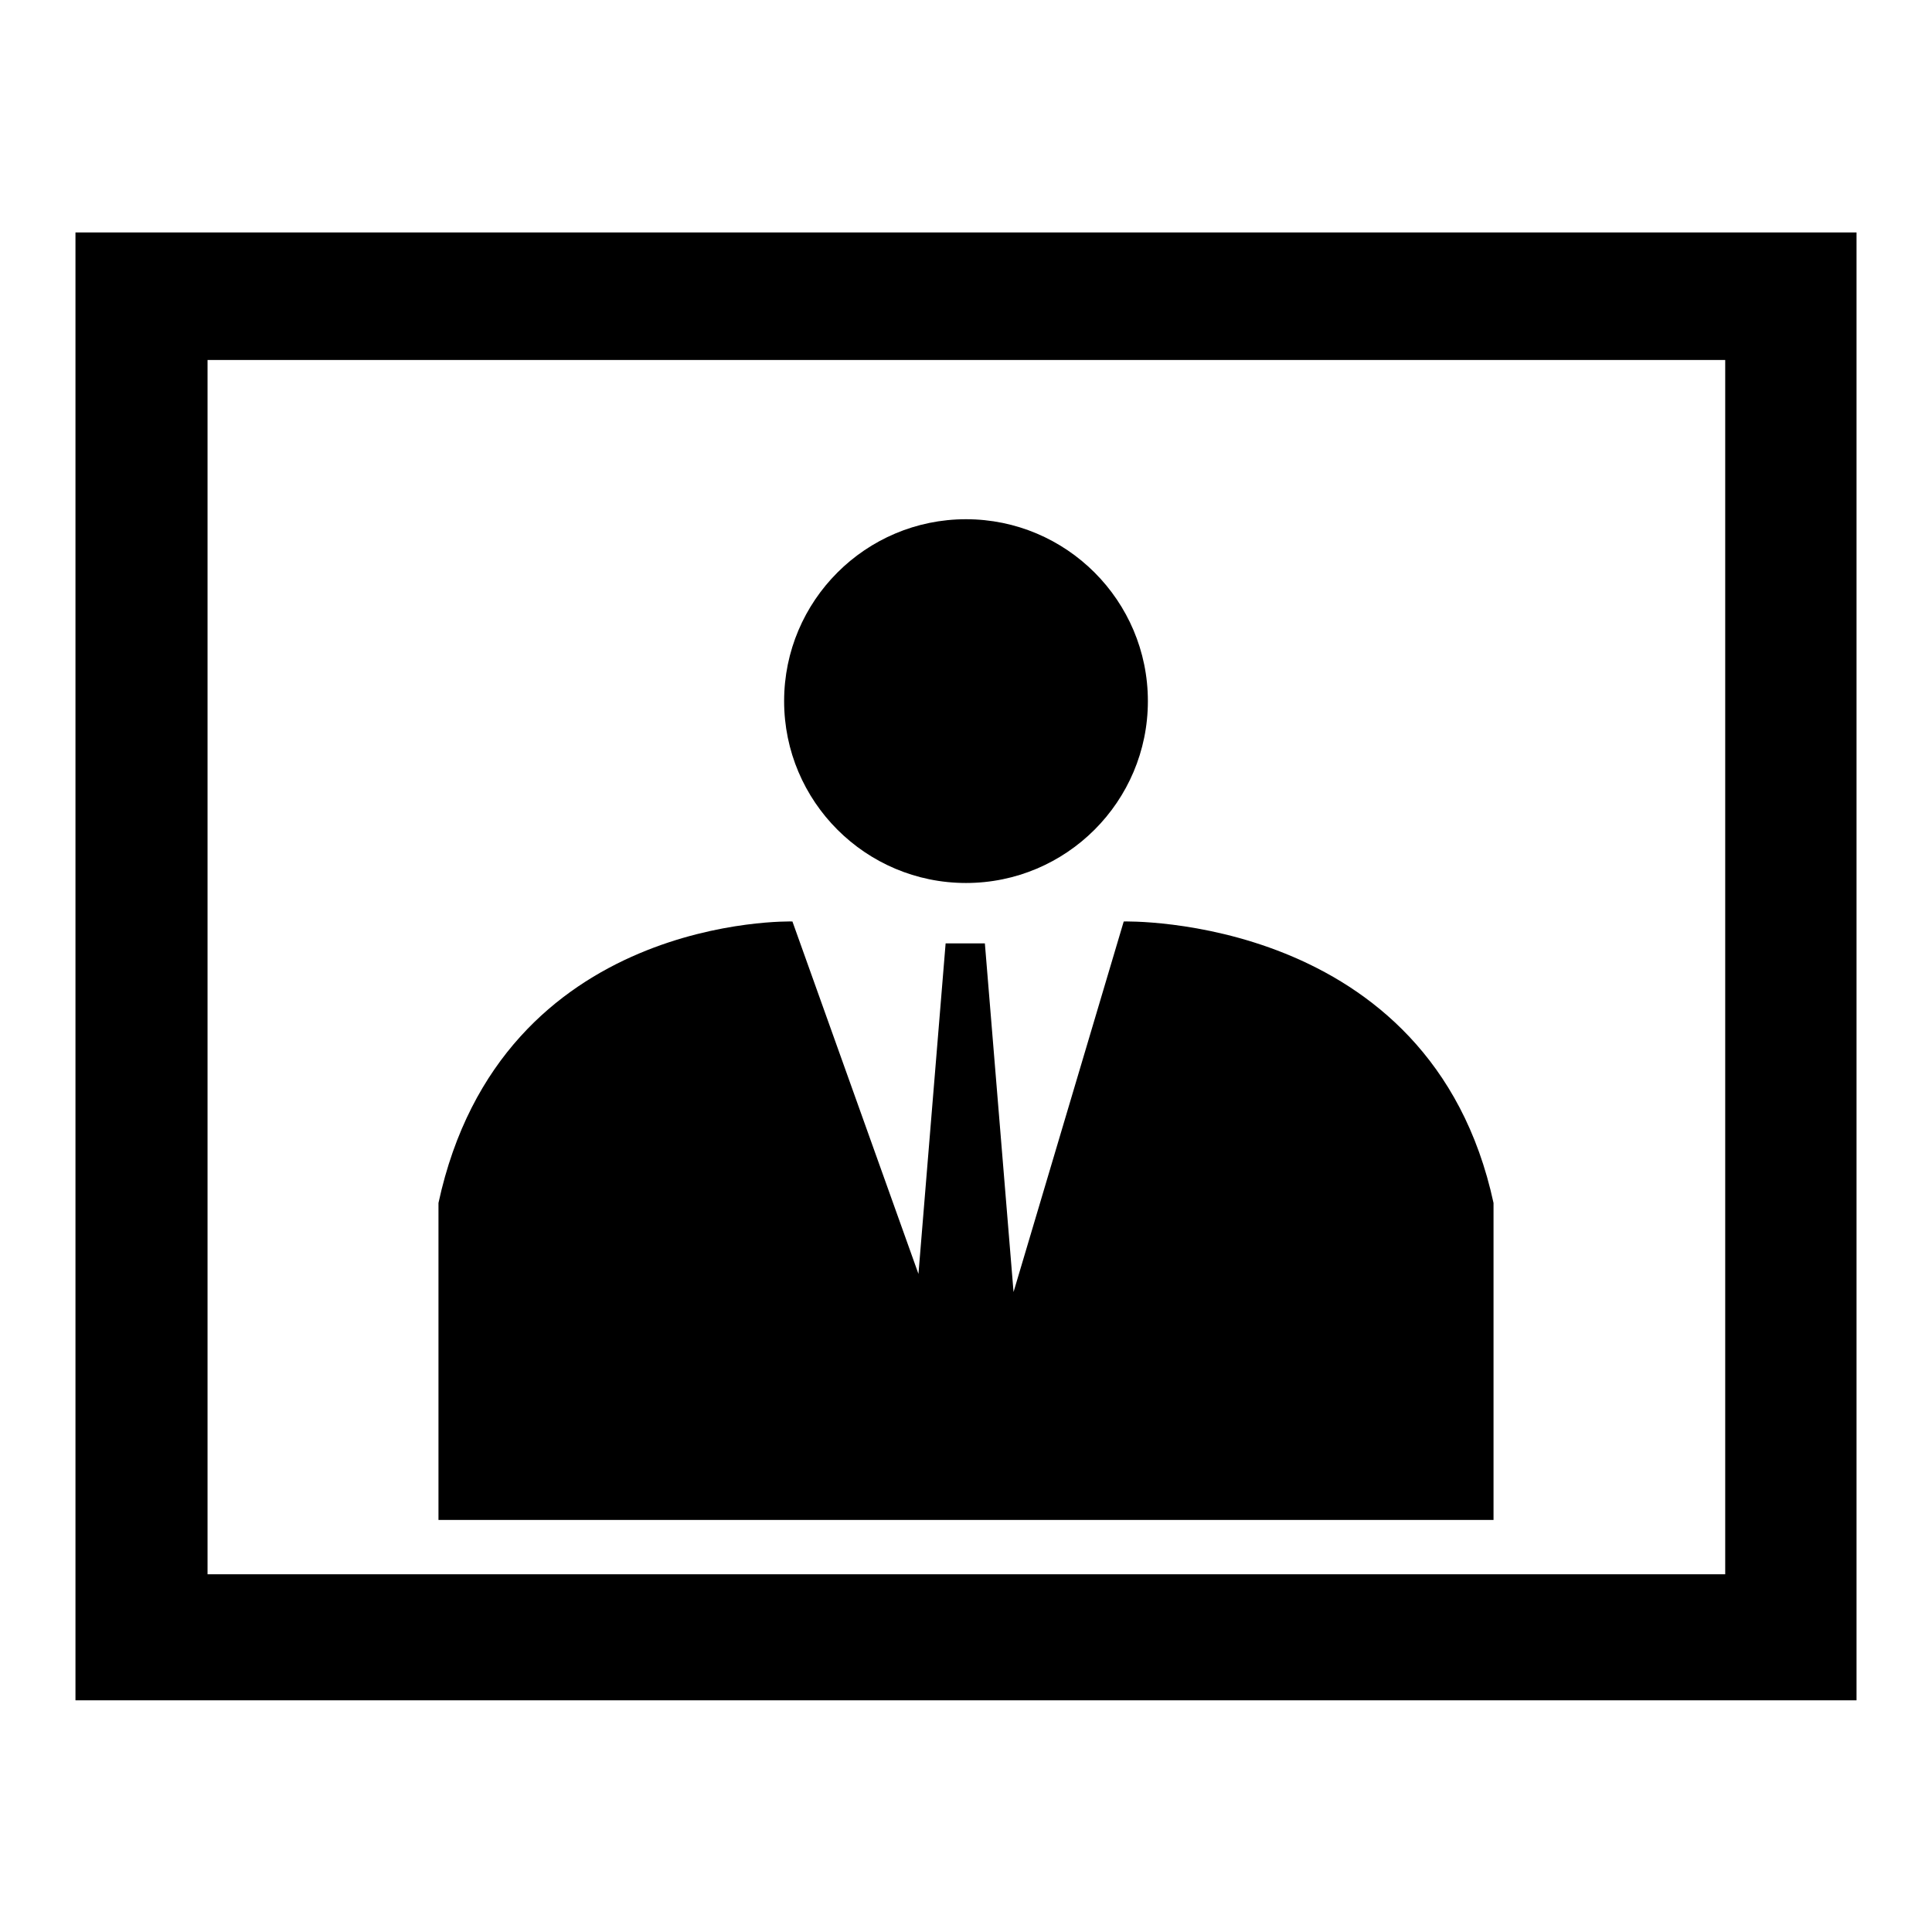
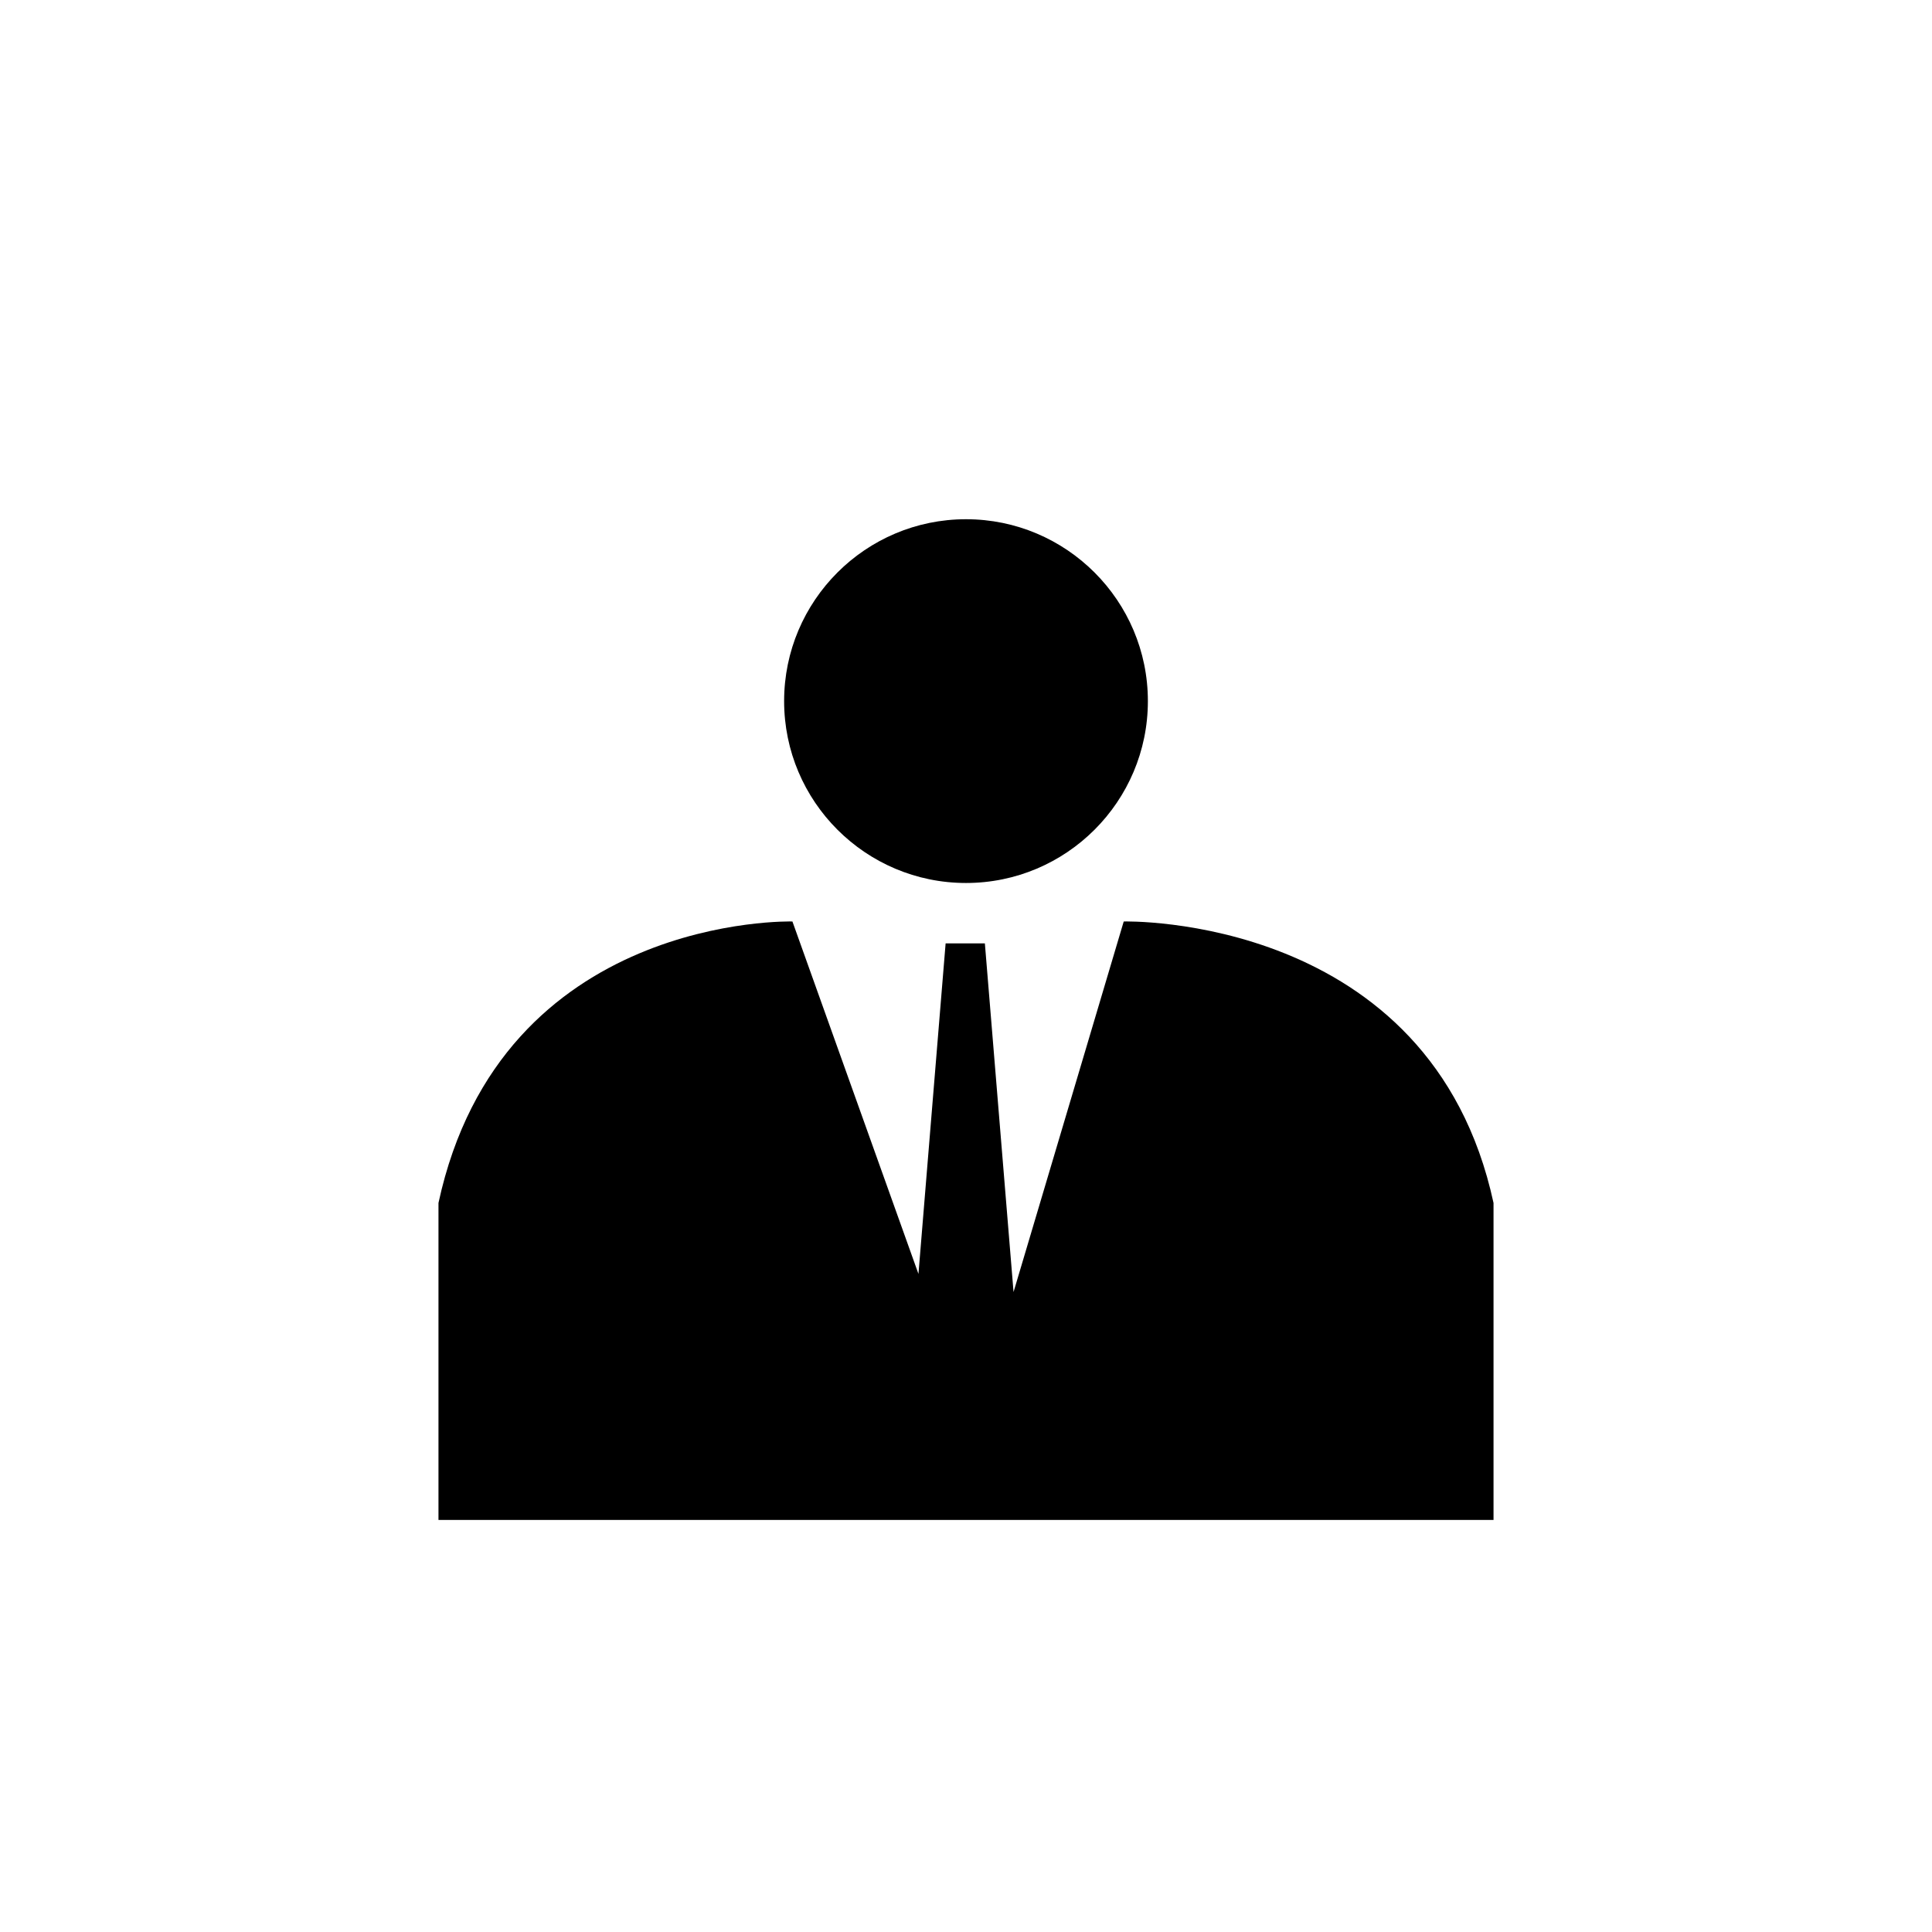
<svg xmlns="http://www.w3.org/2000/svg" version="1.1" x="0px" y="0px" viewBox="0 0 256 256" enable-background="new 0 0 256 256" xml:space="preserve">
  <g>
-     <path fill="#000000" d="M10,30.8v194.5h236V30.8H10z M228.5,208.6H27.5V47.7h201.1V208.6L228.5,208.6z" />
    <path fill="#000000" d="M197.9,201.4v-42c-8.3-38.4-49-37.3-49-37.3l-14.6,49.1l-3.8-46.2h-5.2l-3.6,43.8L105,122.1 c0,0-38.6-1.1-46.9,37.3v42 M128,117c13.3,0,24.1-10.8,24.1-24.1c0-13.3-10.8-24.1-24.1-24.1c-13.3,0-24.1,10.8-24.1,24.1 C103.9,106.2,114.7,117,128,117z" />
  </g>
</svg>